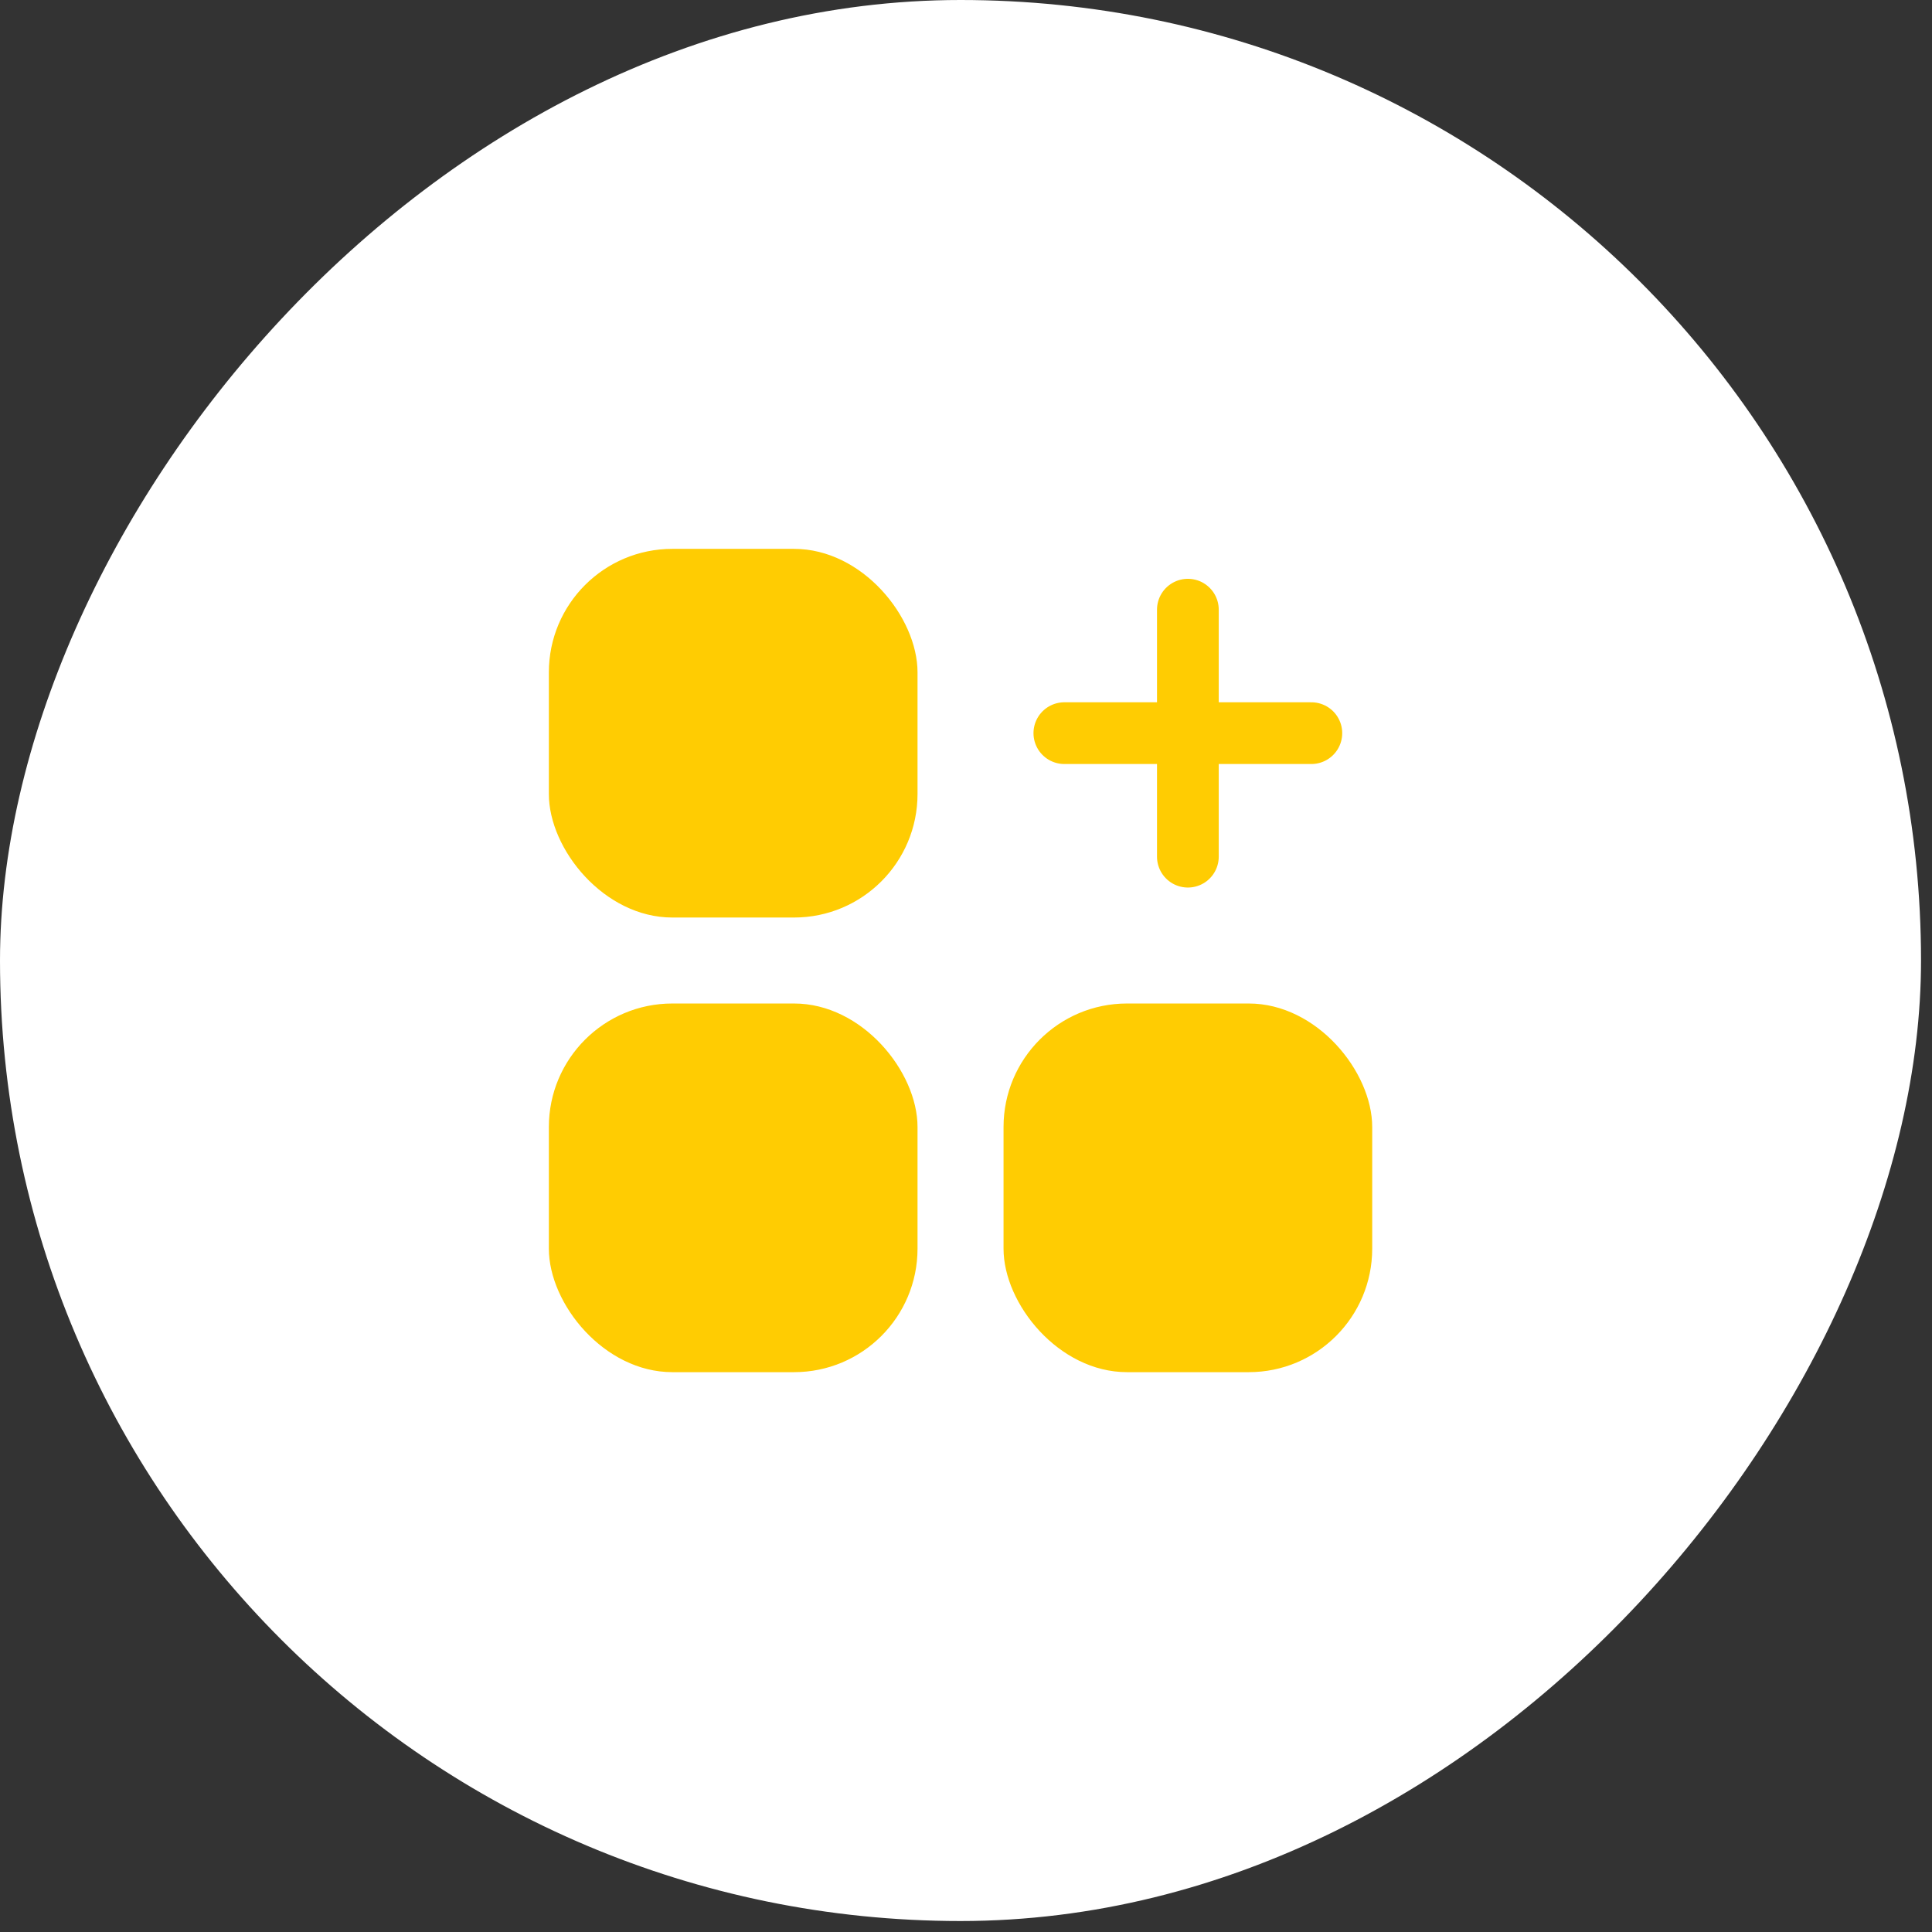
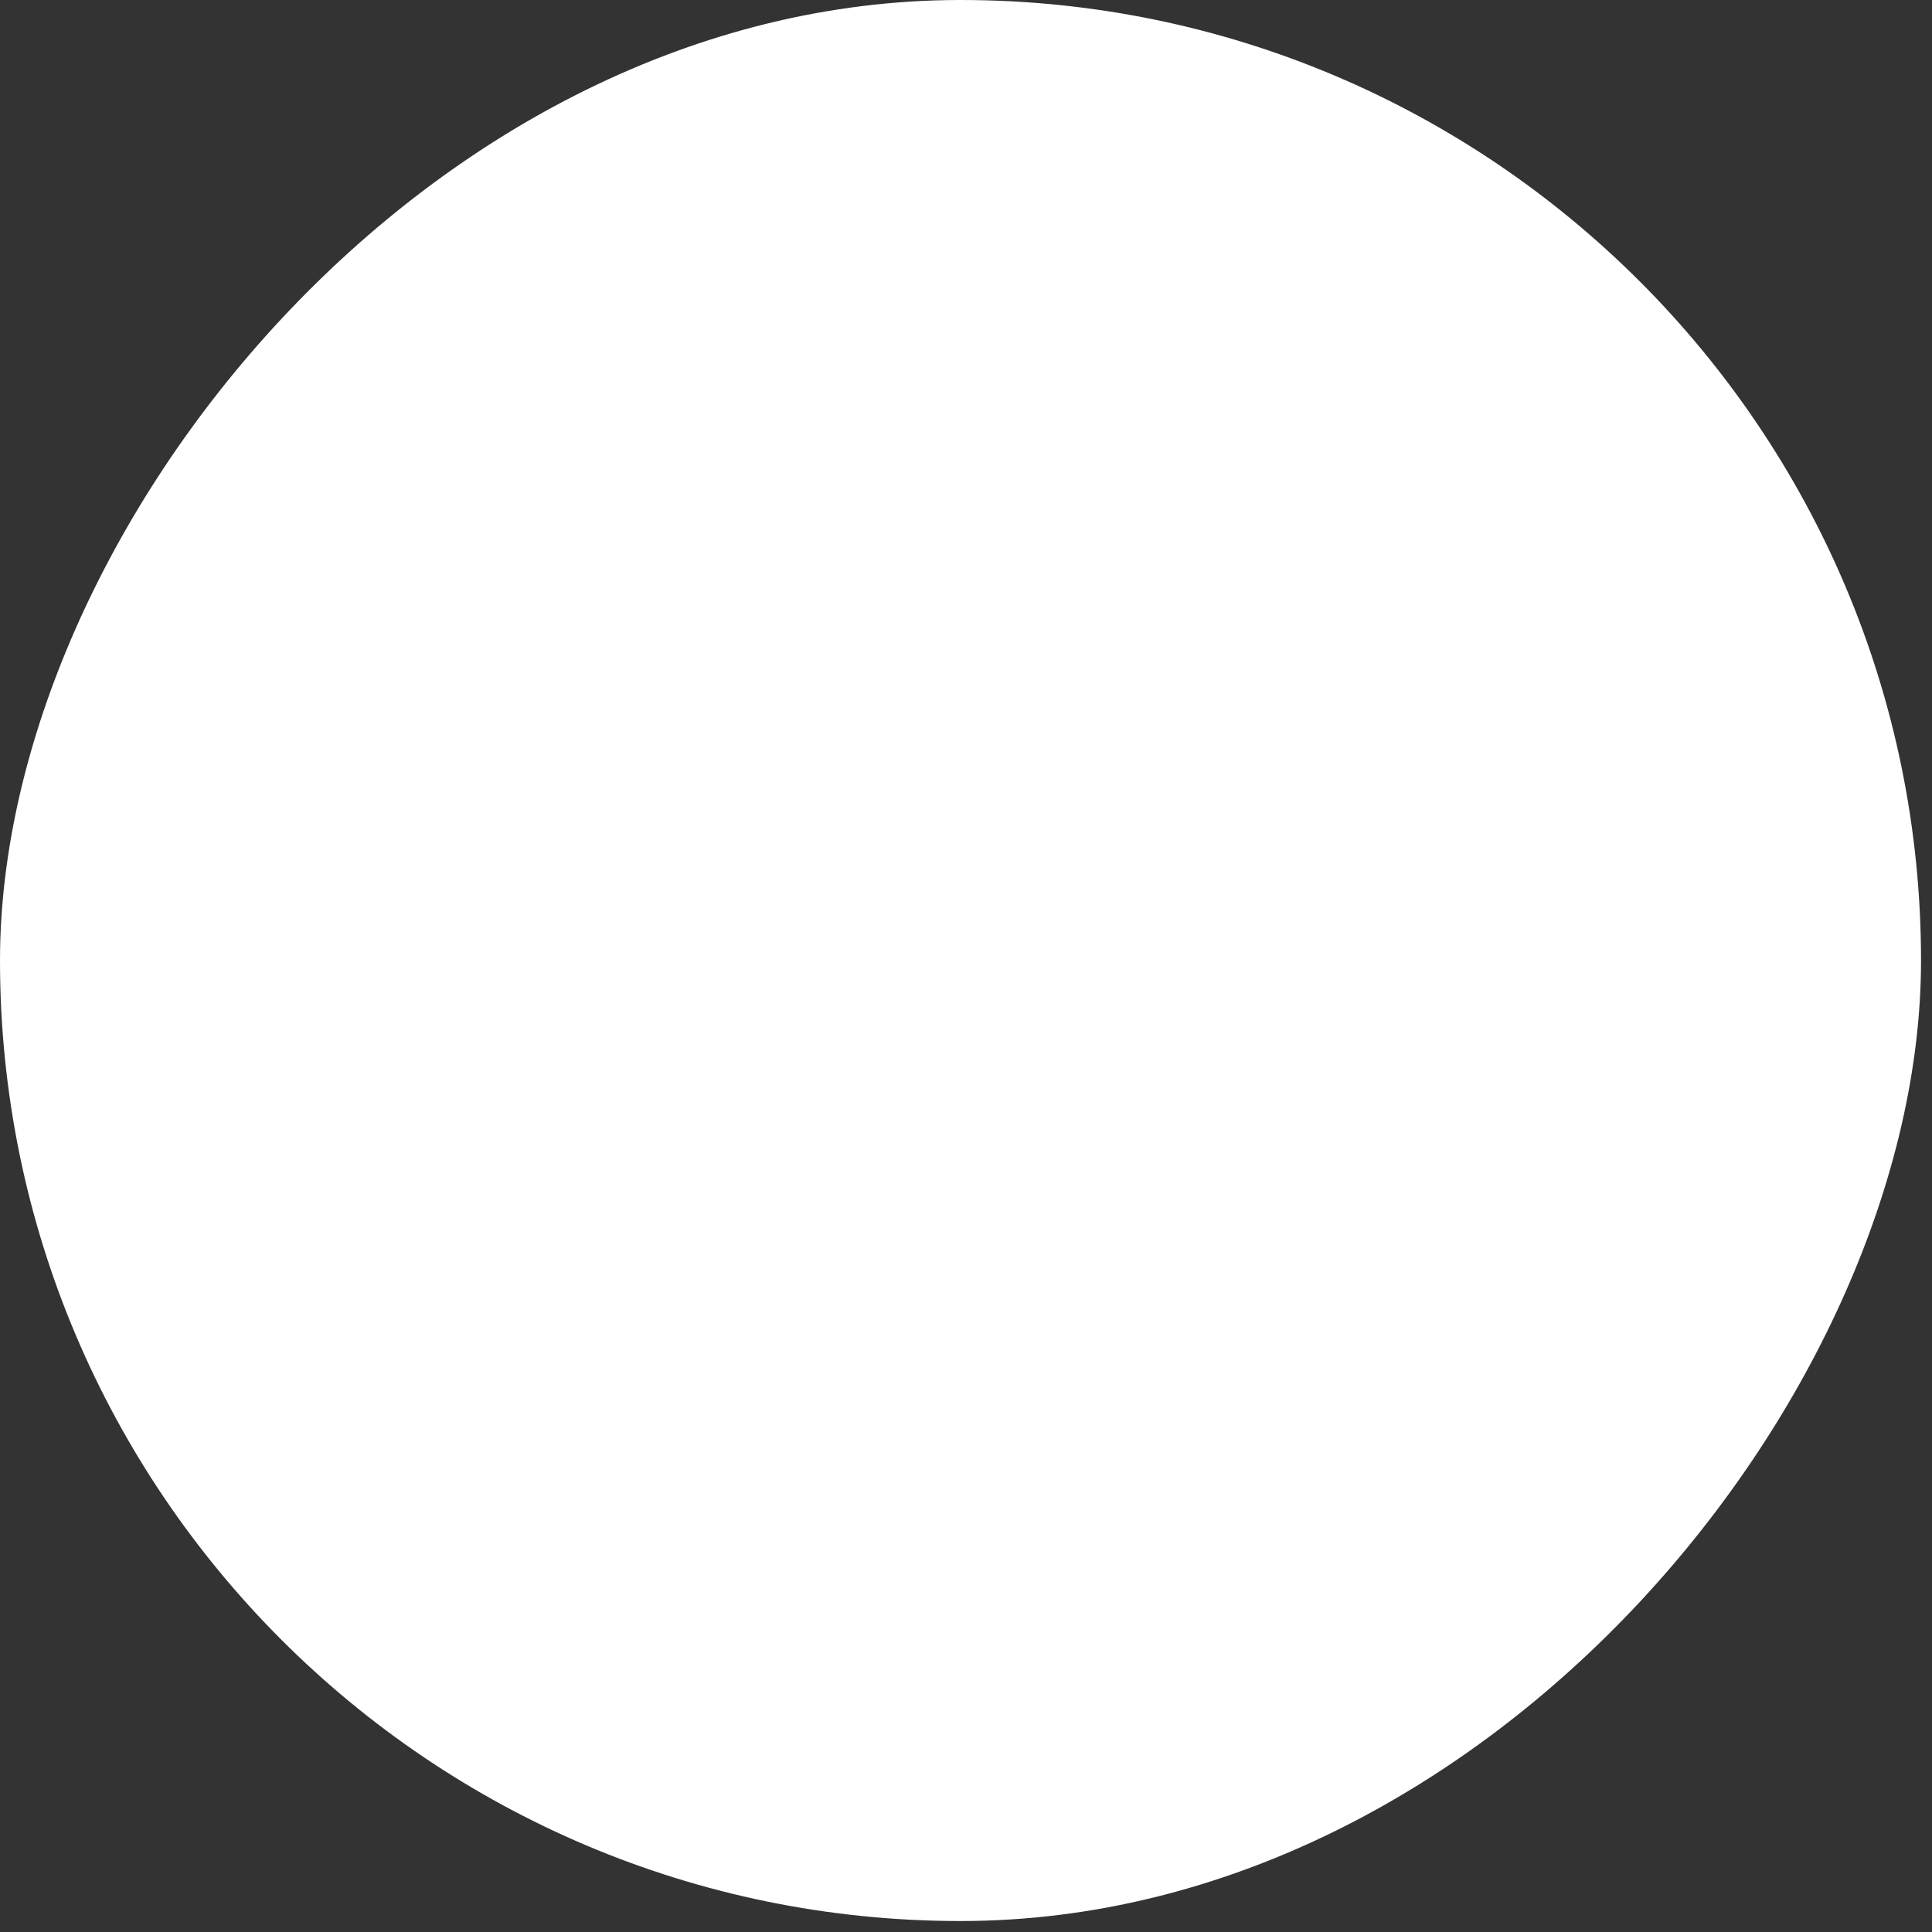
<svg xmlns="http://www.w3.org/2000/svg" width="44" height="44" viewBox="0 0 44 44" fill="none">
  <rect x="0" y="0" width="44" height="44" fill="#333333" stroke="none" />
  <rect width="43.75" height="43.75" rx="21.875" transform="matrix(1 0 0 -1 0 43.75)" fill="white" />
  <g clip-path="url(#clip0_2010_12)">
    <rect x="12.5" y="12.5" width="8.396" height="8.396" rx="2.812" fill="#FFCC02" />
-     <rect x="12.5" y="22.854" width="8.396" height="8.396" rx="2.812" fill="#FFCC02" />
-     <rect x="22.855" y="22.854" width="8.396" height="8.396" rx="2.812" fill="#FFCC02" />
-     <path d="M29.865 16.697L24.24 16.697" stroke="#FFCC02" stroke-width="1.406" stroke-linecap="round" stroke-linejoin="round" />
-     <path d="M27.053 19.51L27.053 13.885" stroke="#FFCC02" stroke-width="1.406" stroke-linecap="round" stroke-linejoin="round" />
  </g>
  <defs>
    <clipPath id="clip0_2010_12">
-       <rect width="22.5" height="22.5" fill="white" transform="translate(10.625 10.625)" />
-     </clipPath>
+       </clipPath>
  </defs>
</svg>